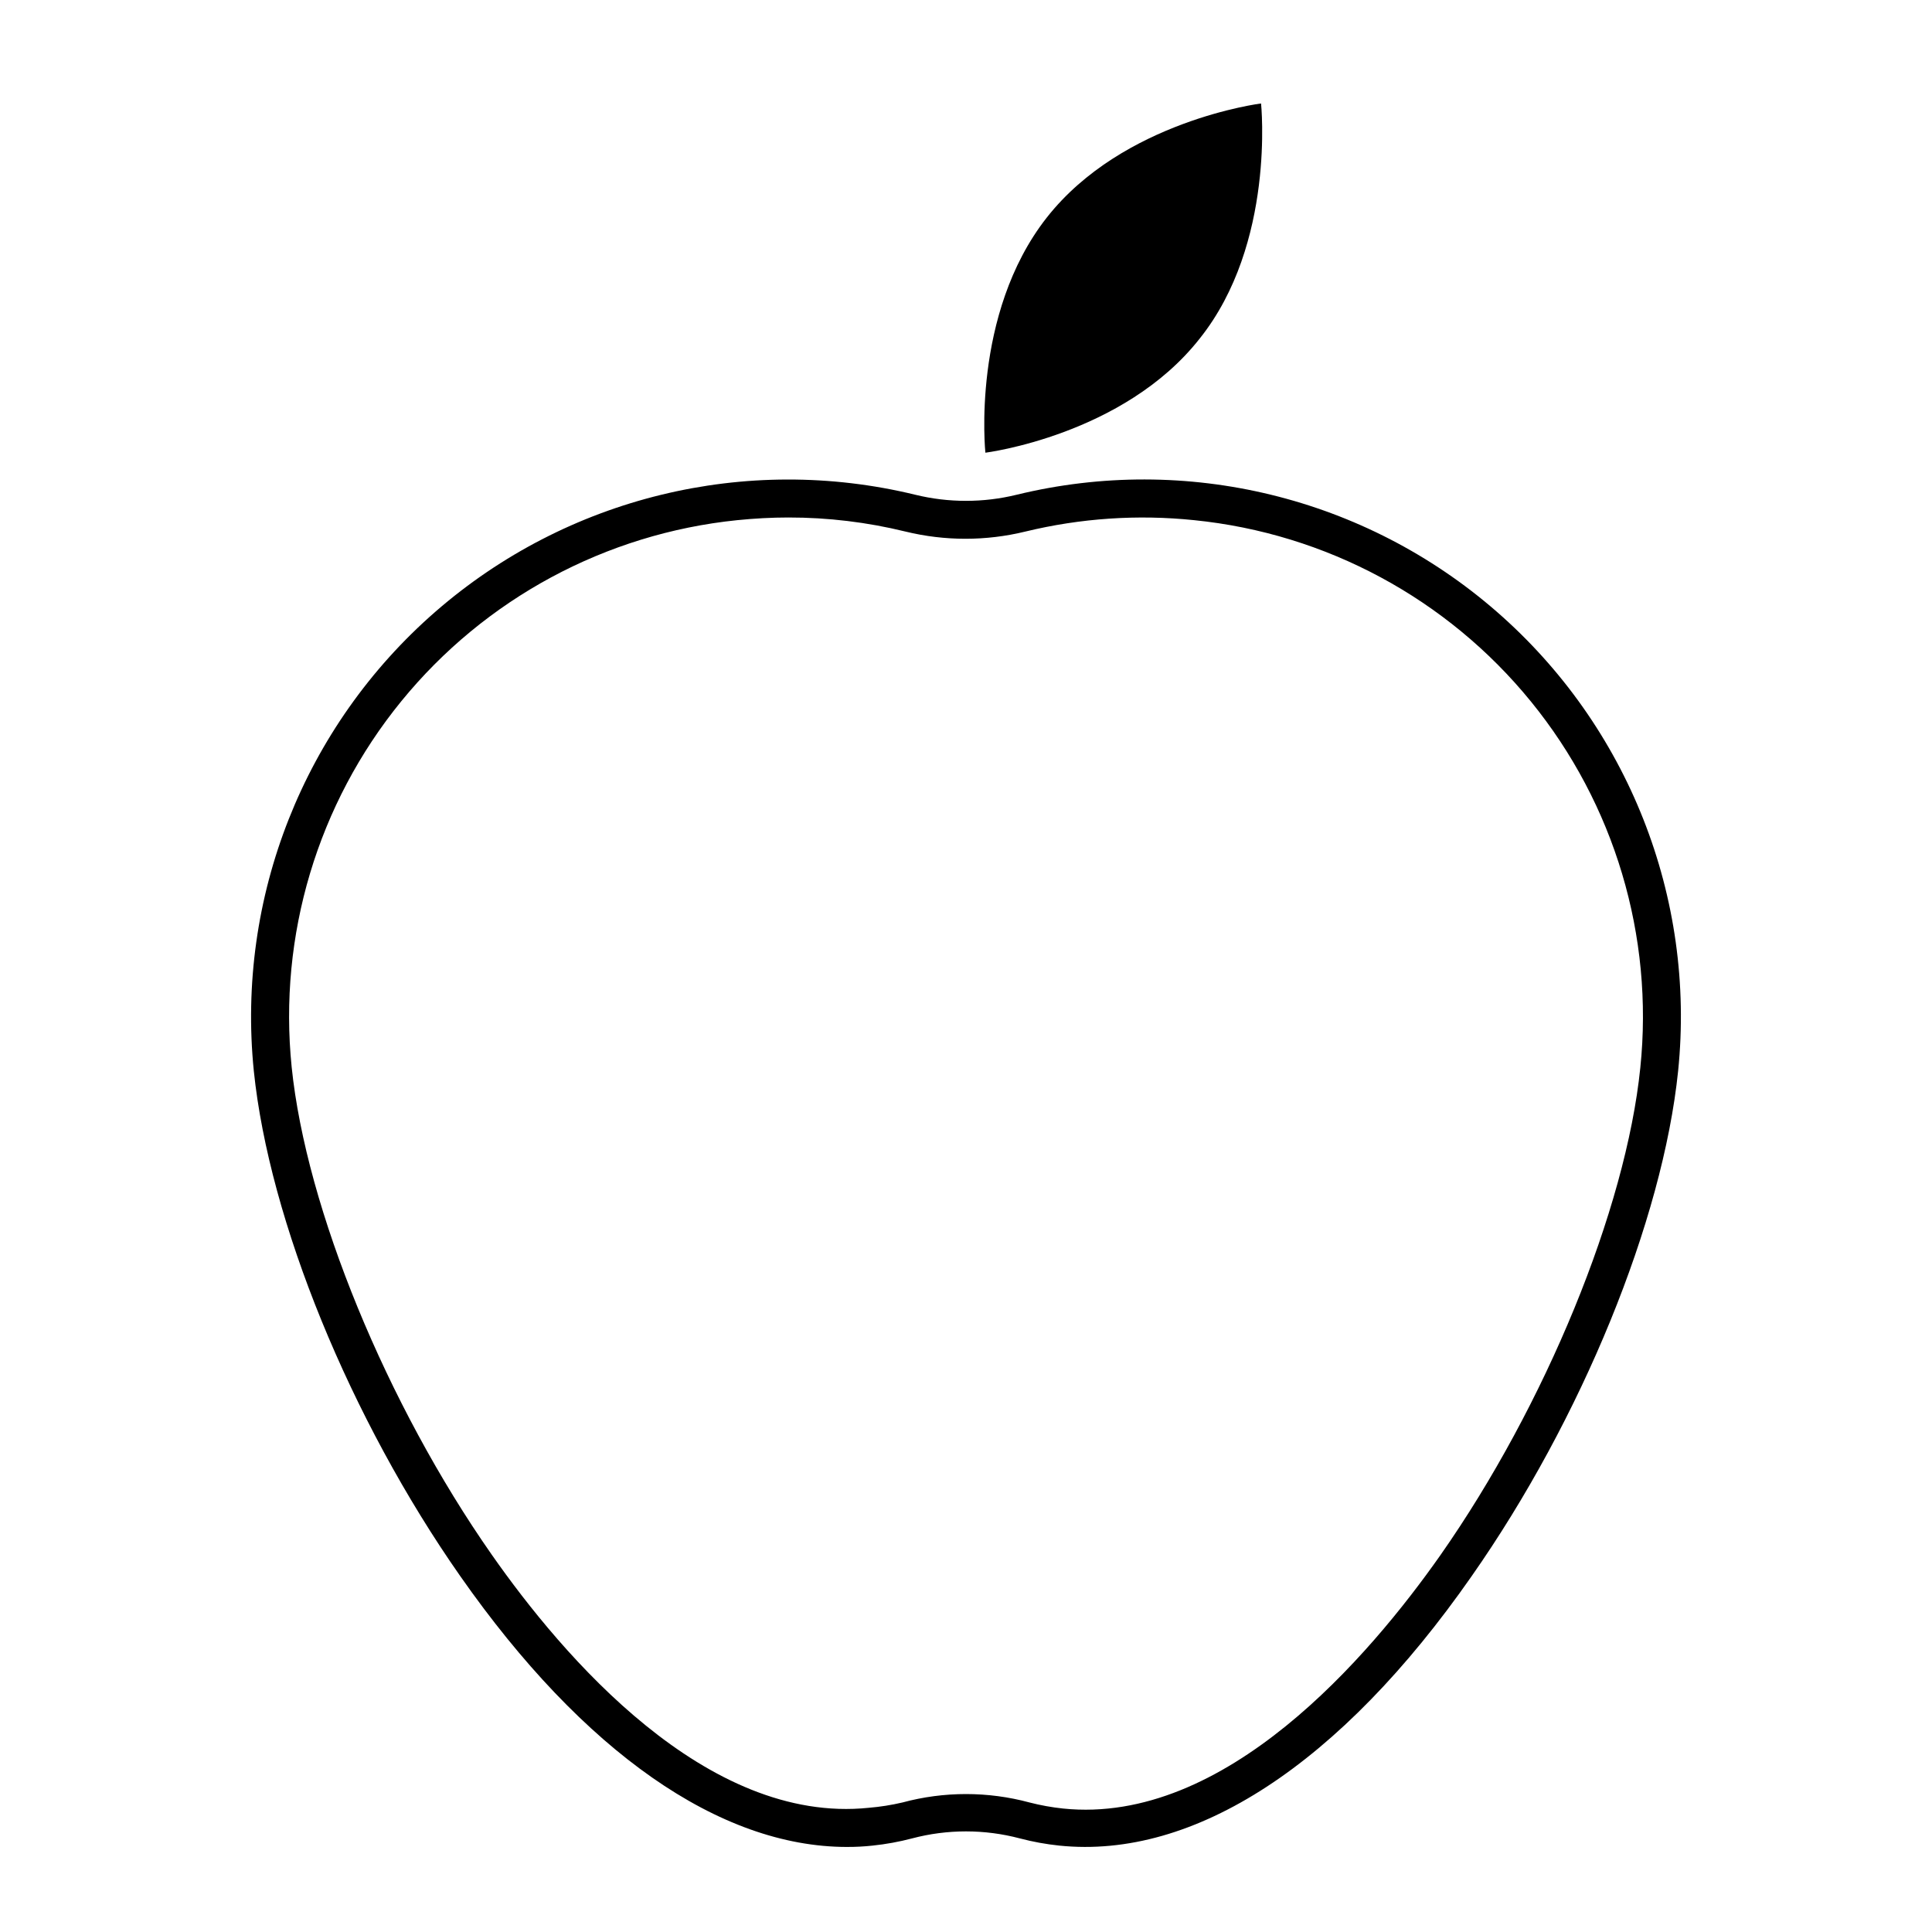
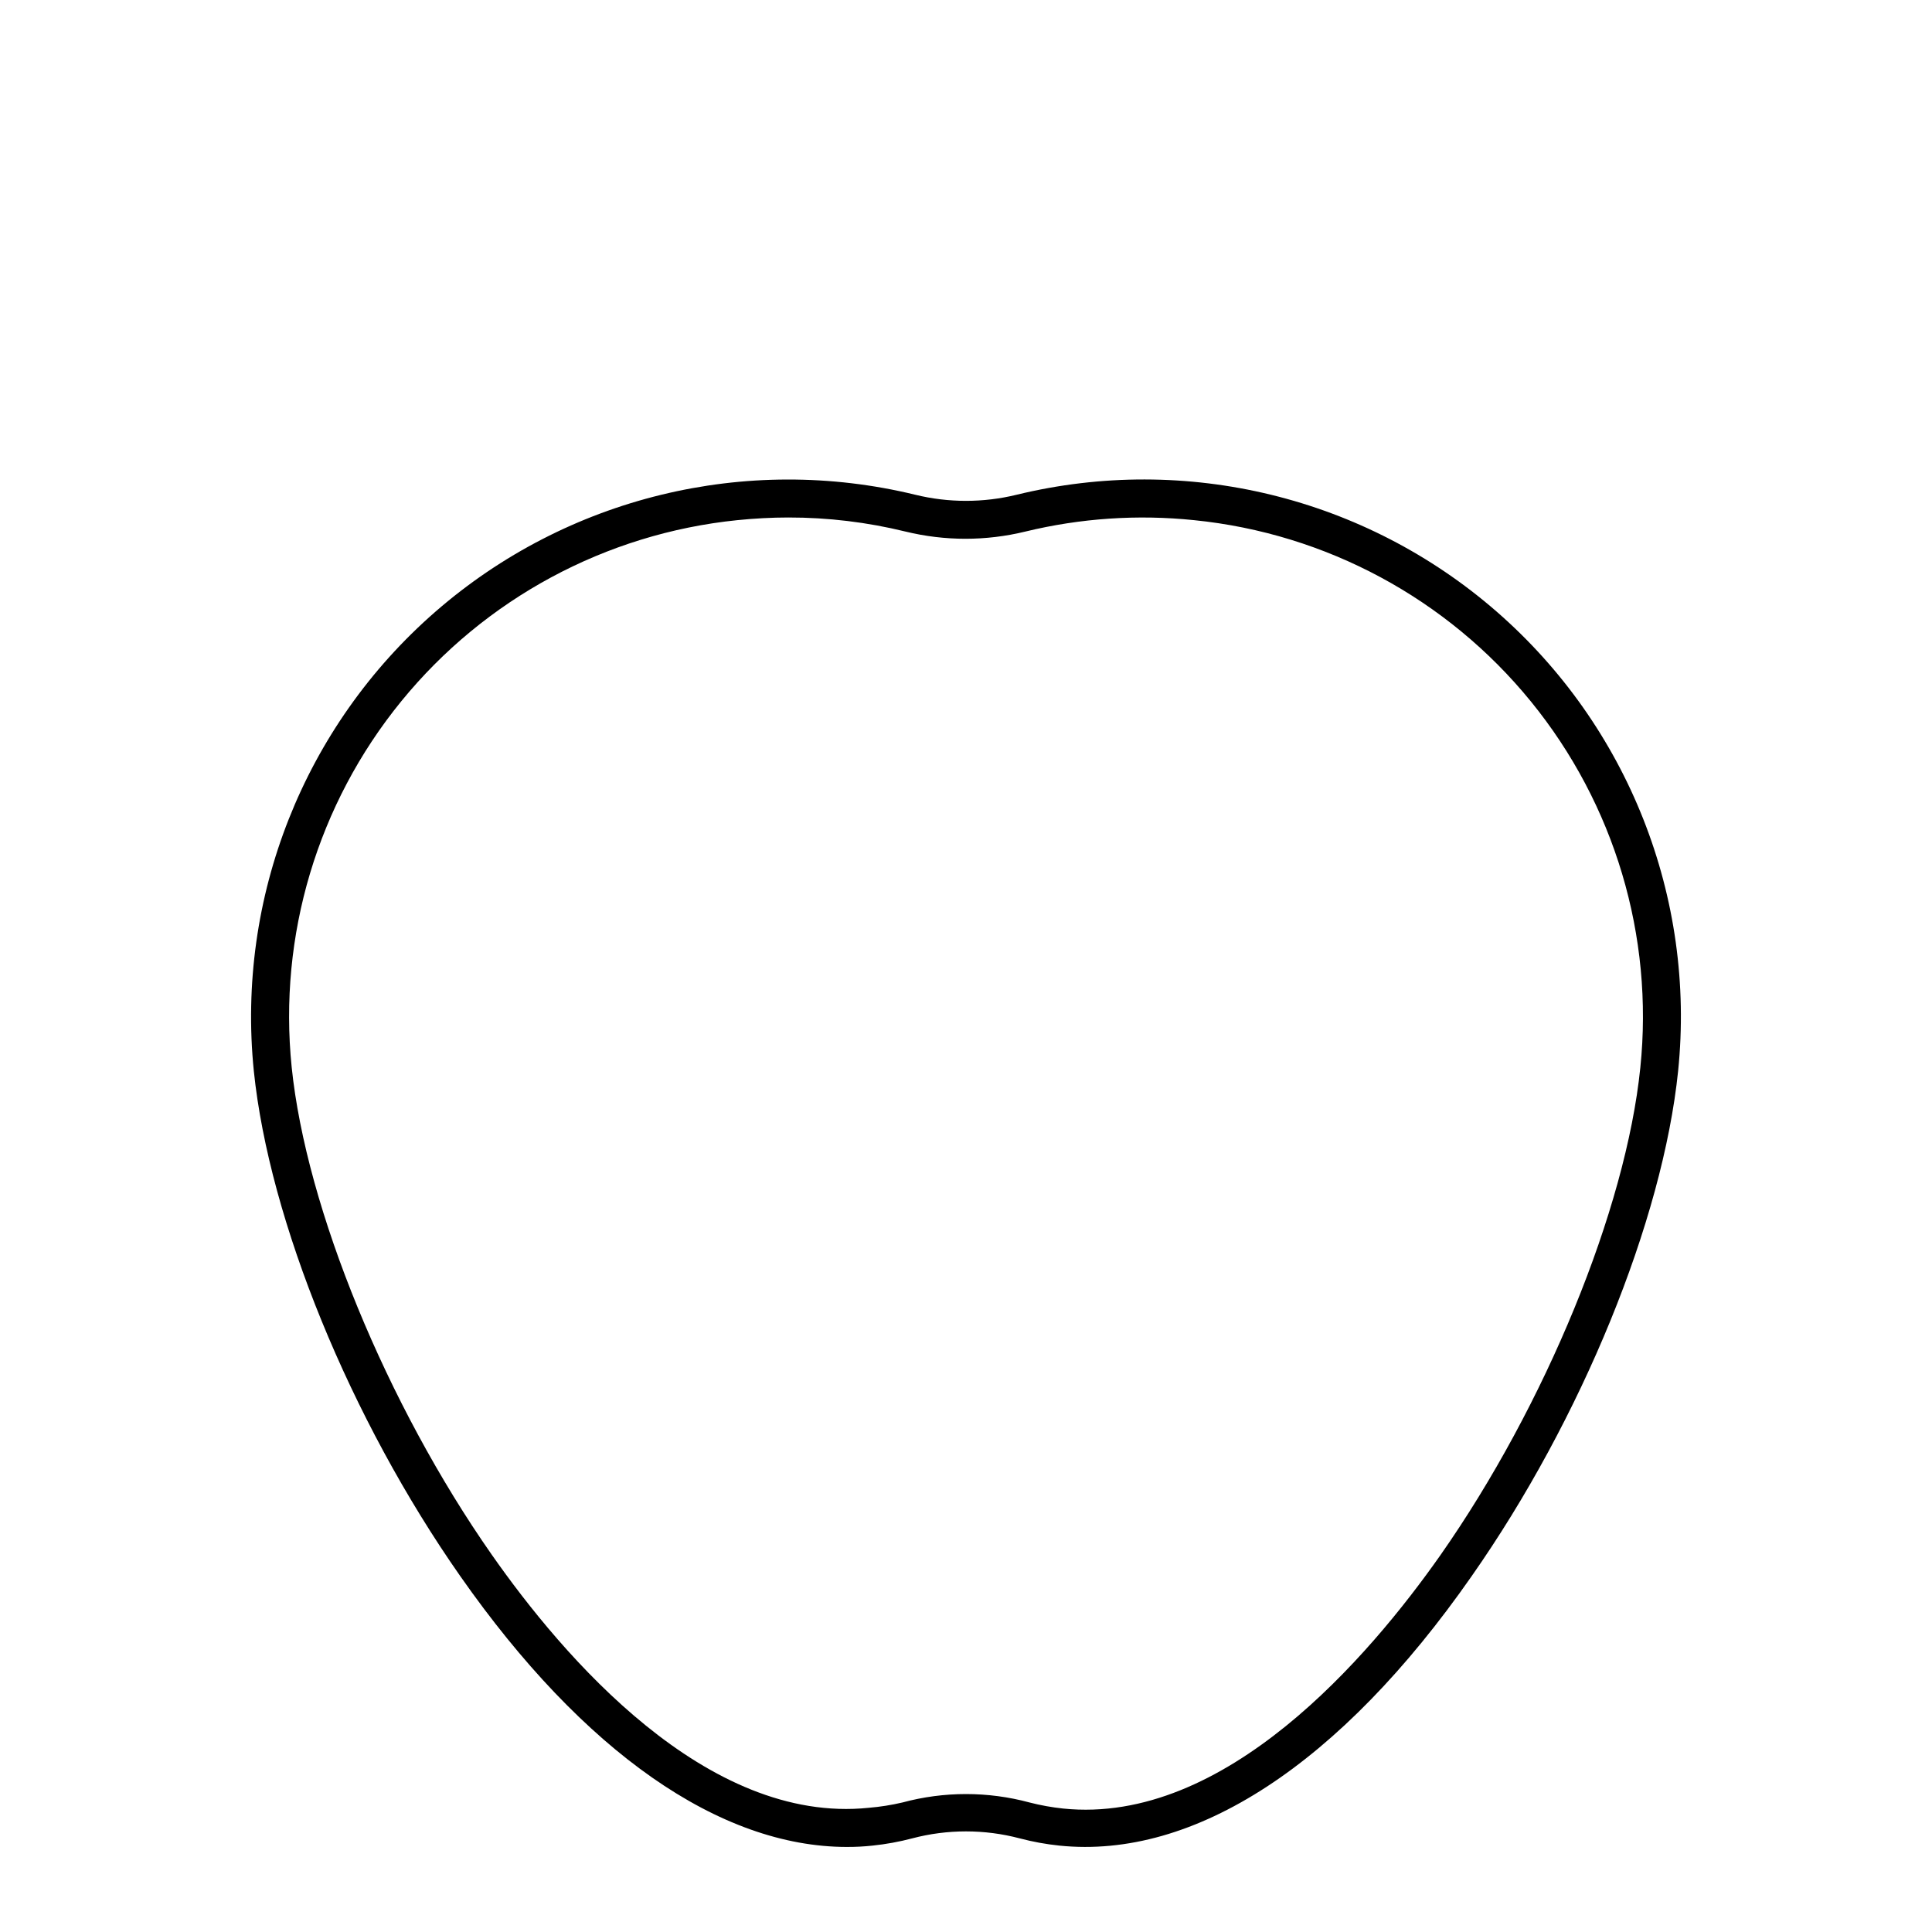
<svg xmlns="http://www.w3.org/2000/svg" fill="#000000" width="800px" height="800px" version="1.1" viewBox="144 144 512 512">
  <g>
    <path d="m368.46 633.46c-33.754 0-69.879-25.191-102.43-71.691-29.223-41.715-50.684-94.312-54.766-133.96-4.656-45.973 13.285-91.352 48.125-121.7 34.844-30.355 82.25-41.914 127.15-31 8.836 2.164 18.066 2.164 26.902 0 44.906-10.938 92.328 0.609 127.18 30.969 34.848 30.363 52.785 75.754 48.102 121.73-4.082 39.648-25.543 92.246-54.766 133.96-34.762 49.824-73.504 75.016-109.23 71.336-3.535-0.367-7.039-1.008-10.477-1.914-9.348-2.469-19.172-2.469-28.516 0-3.441 0.906-6.945 1.547-10.48 1.914-2.258 0.246-4.531 0.363-6.801 0.355zm-15.52-352.32c-4.484 0-9.02 0.25-13.551 0.707-34.883 3.559-66.922 20.832-89.066 48.016-22.148 27.18-32.59 62.047-29.027 96.93 3.828 37.484 25.191 89.426 53 129.18 18.844 26.953 56.879 71.59 99.957 67.109 3.004-0.25 5.984-0.723 8.918-1.41 11.02-2.973 22.633-2.973 33.652 0 2.93 0.754 5.91 1.293 8.918 1.609 42.926 4.434 81.113-40.305 99.957-67.109 27.859-39.75 49.172-91.691 53-129.18v0.004c3.617-34.938-6.816-69.879-29.004-97.113-22.184-27.23-54.293-44.516-89.238-48.035-14.977-1.551-30.109-0.527-44.738 3.023-10.43 2.543-21.312 2.543-31.742 0-10.156-2.488-20.578-3.742-31.035-3.731z" />
-     <path d="m461.92 233.74c-20.152 25.645-56.781 30.23-56.781 30.23s-3.879-36.676 16.273-62.32c20.152-25.645 56.781-30.23 56.781-30.23s3.879 37.129-16.273 62.32z" />
  </g>
</svg>